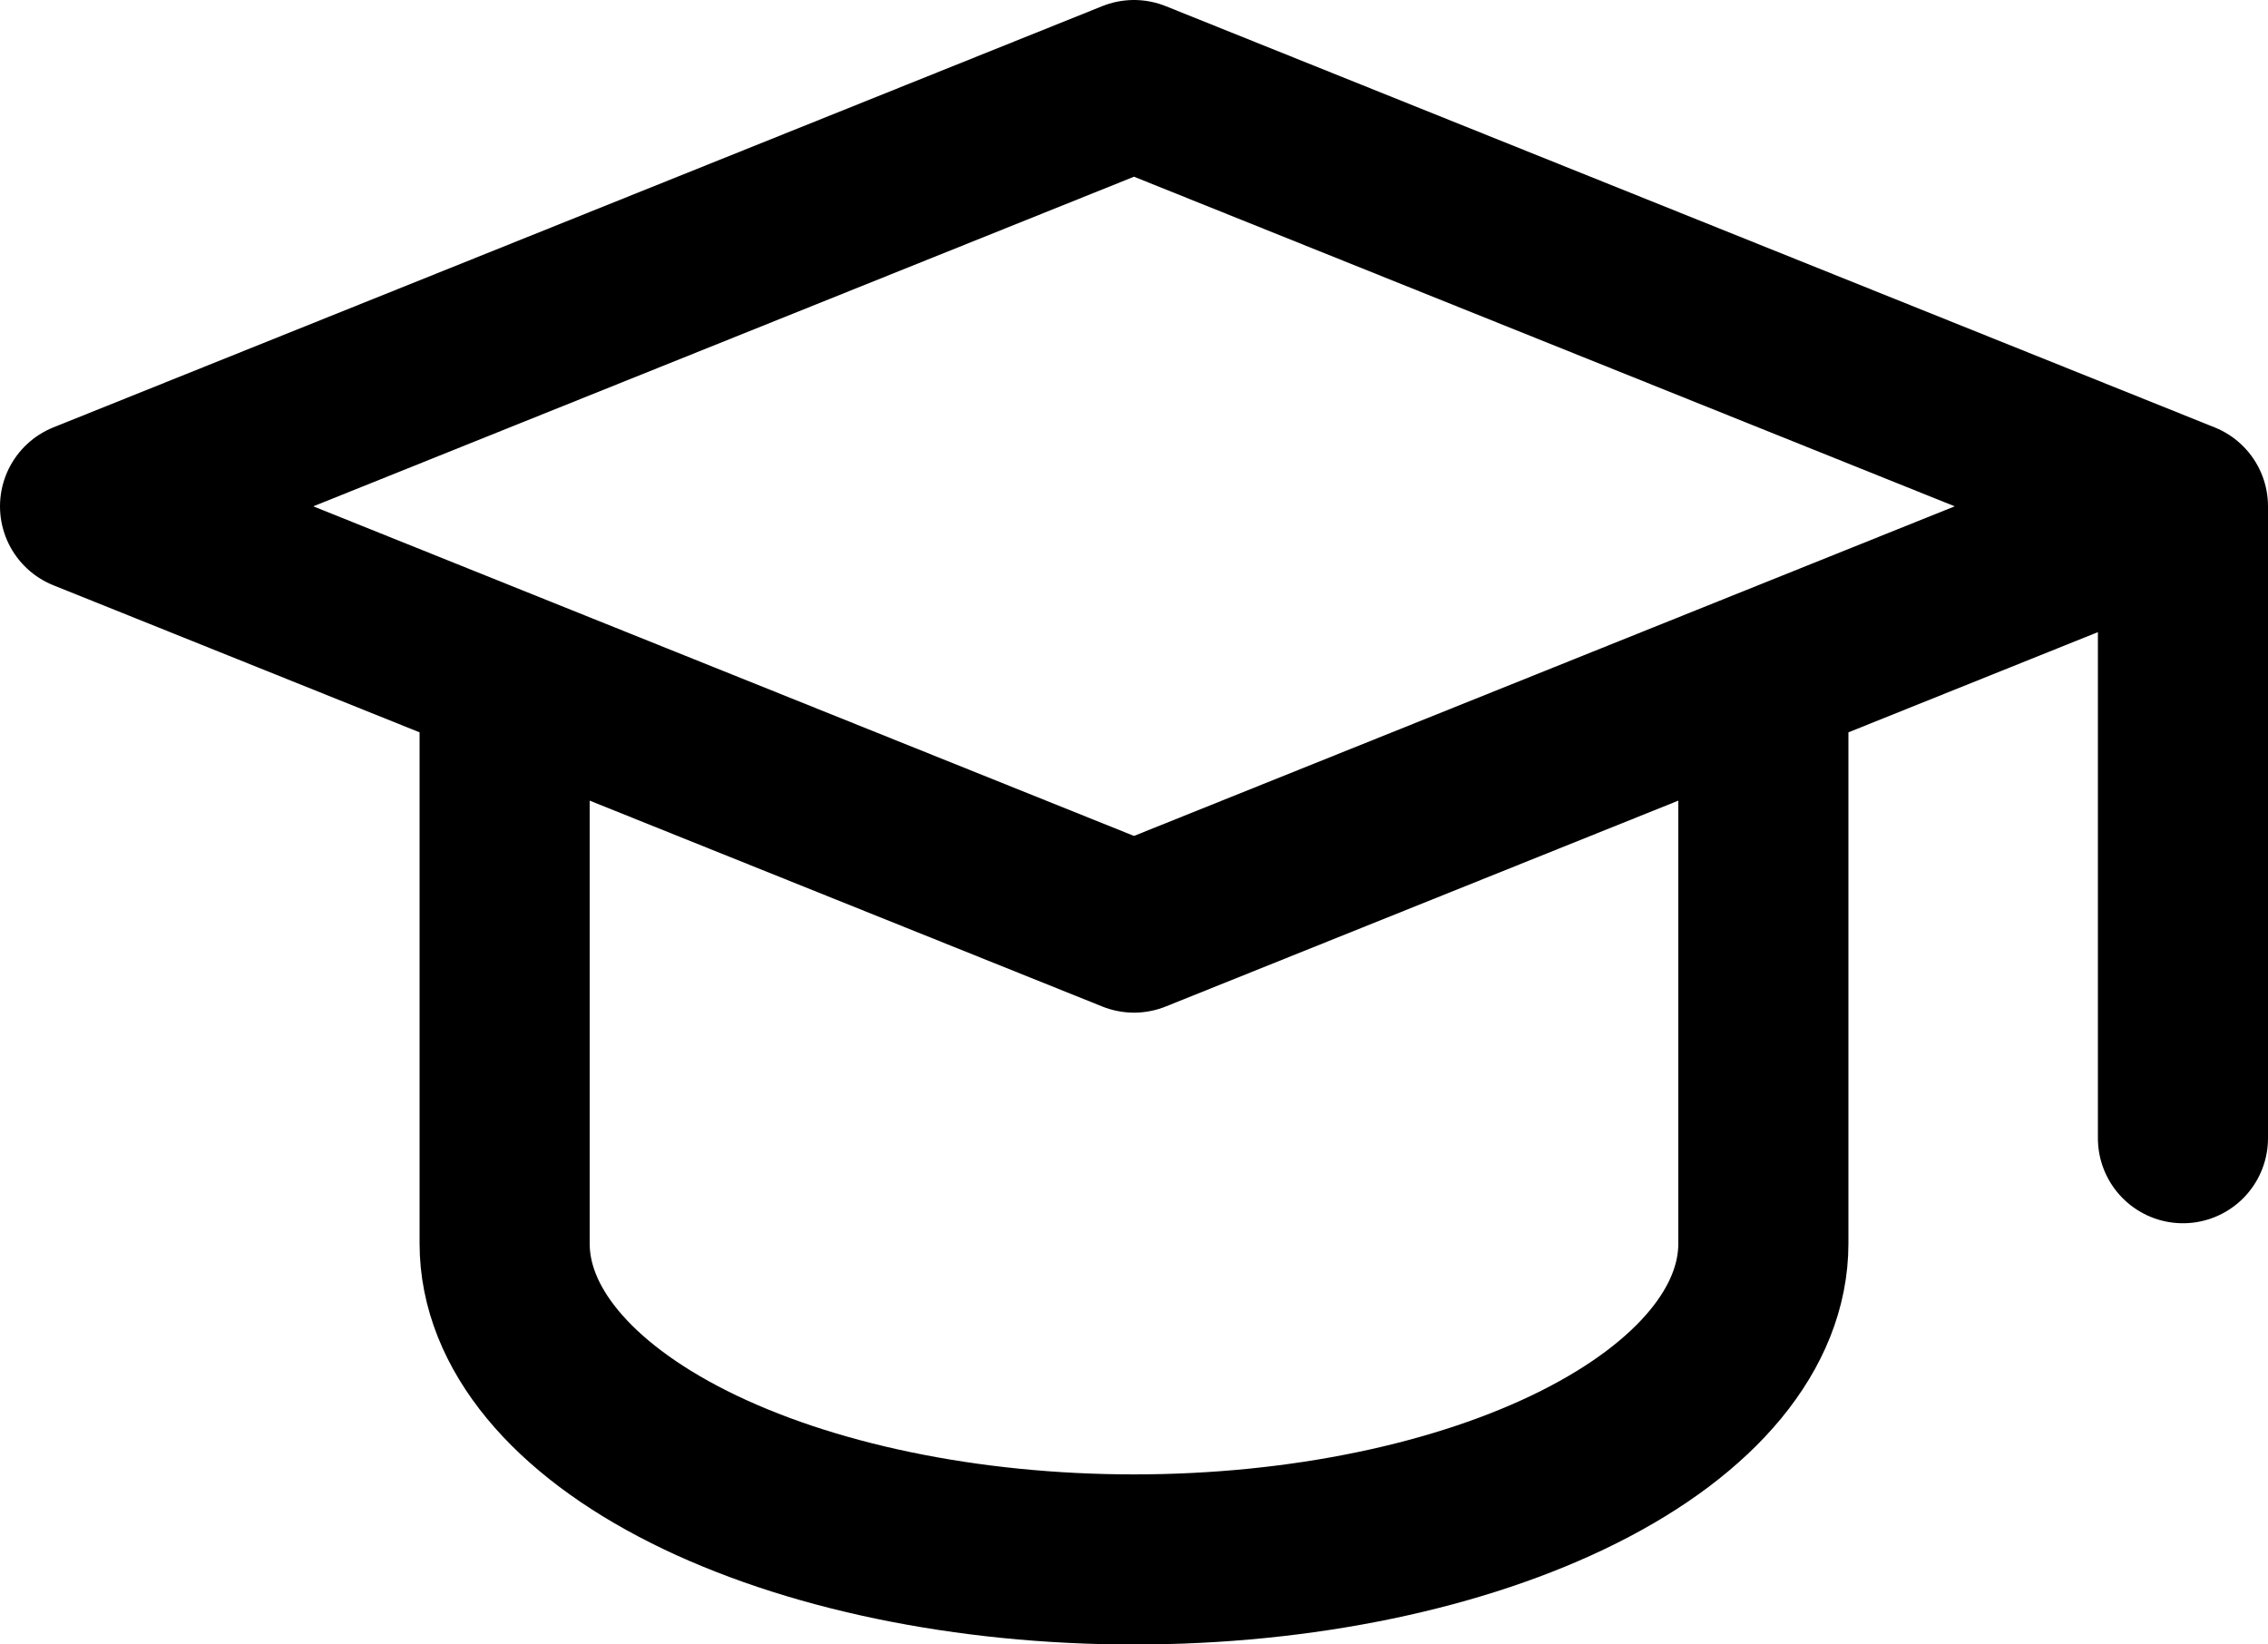
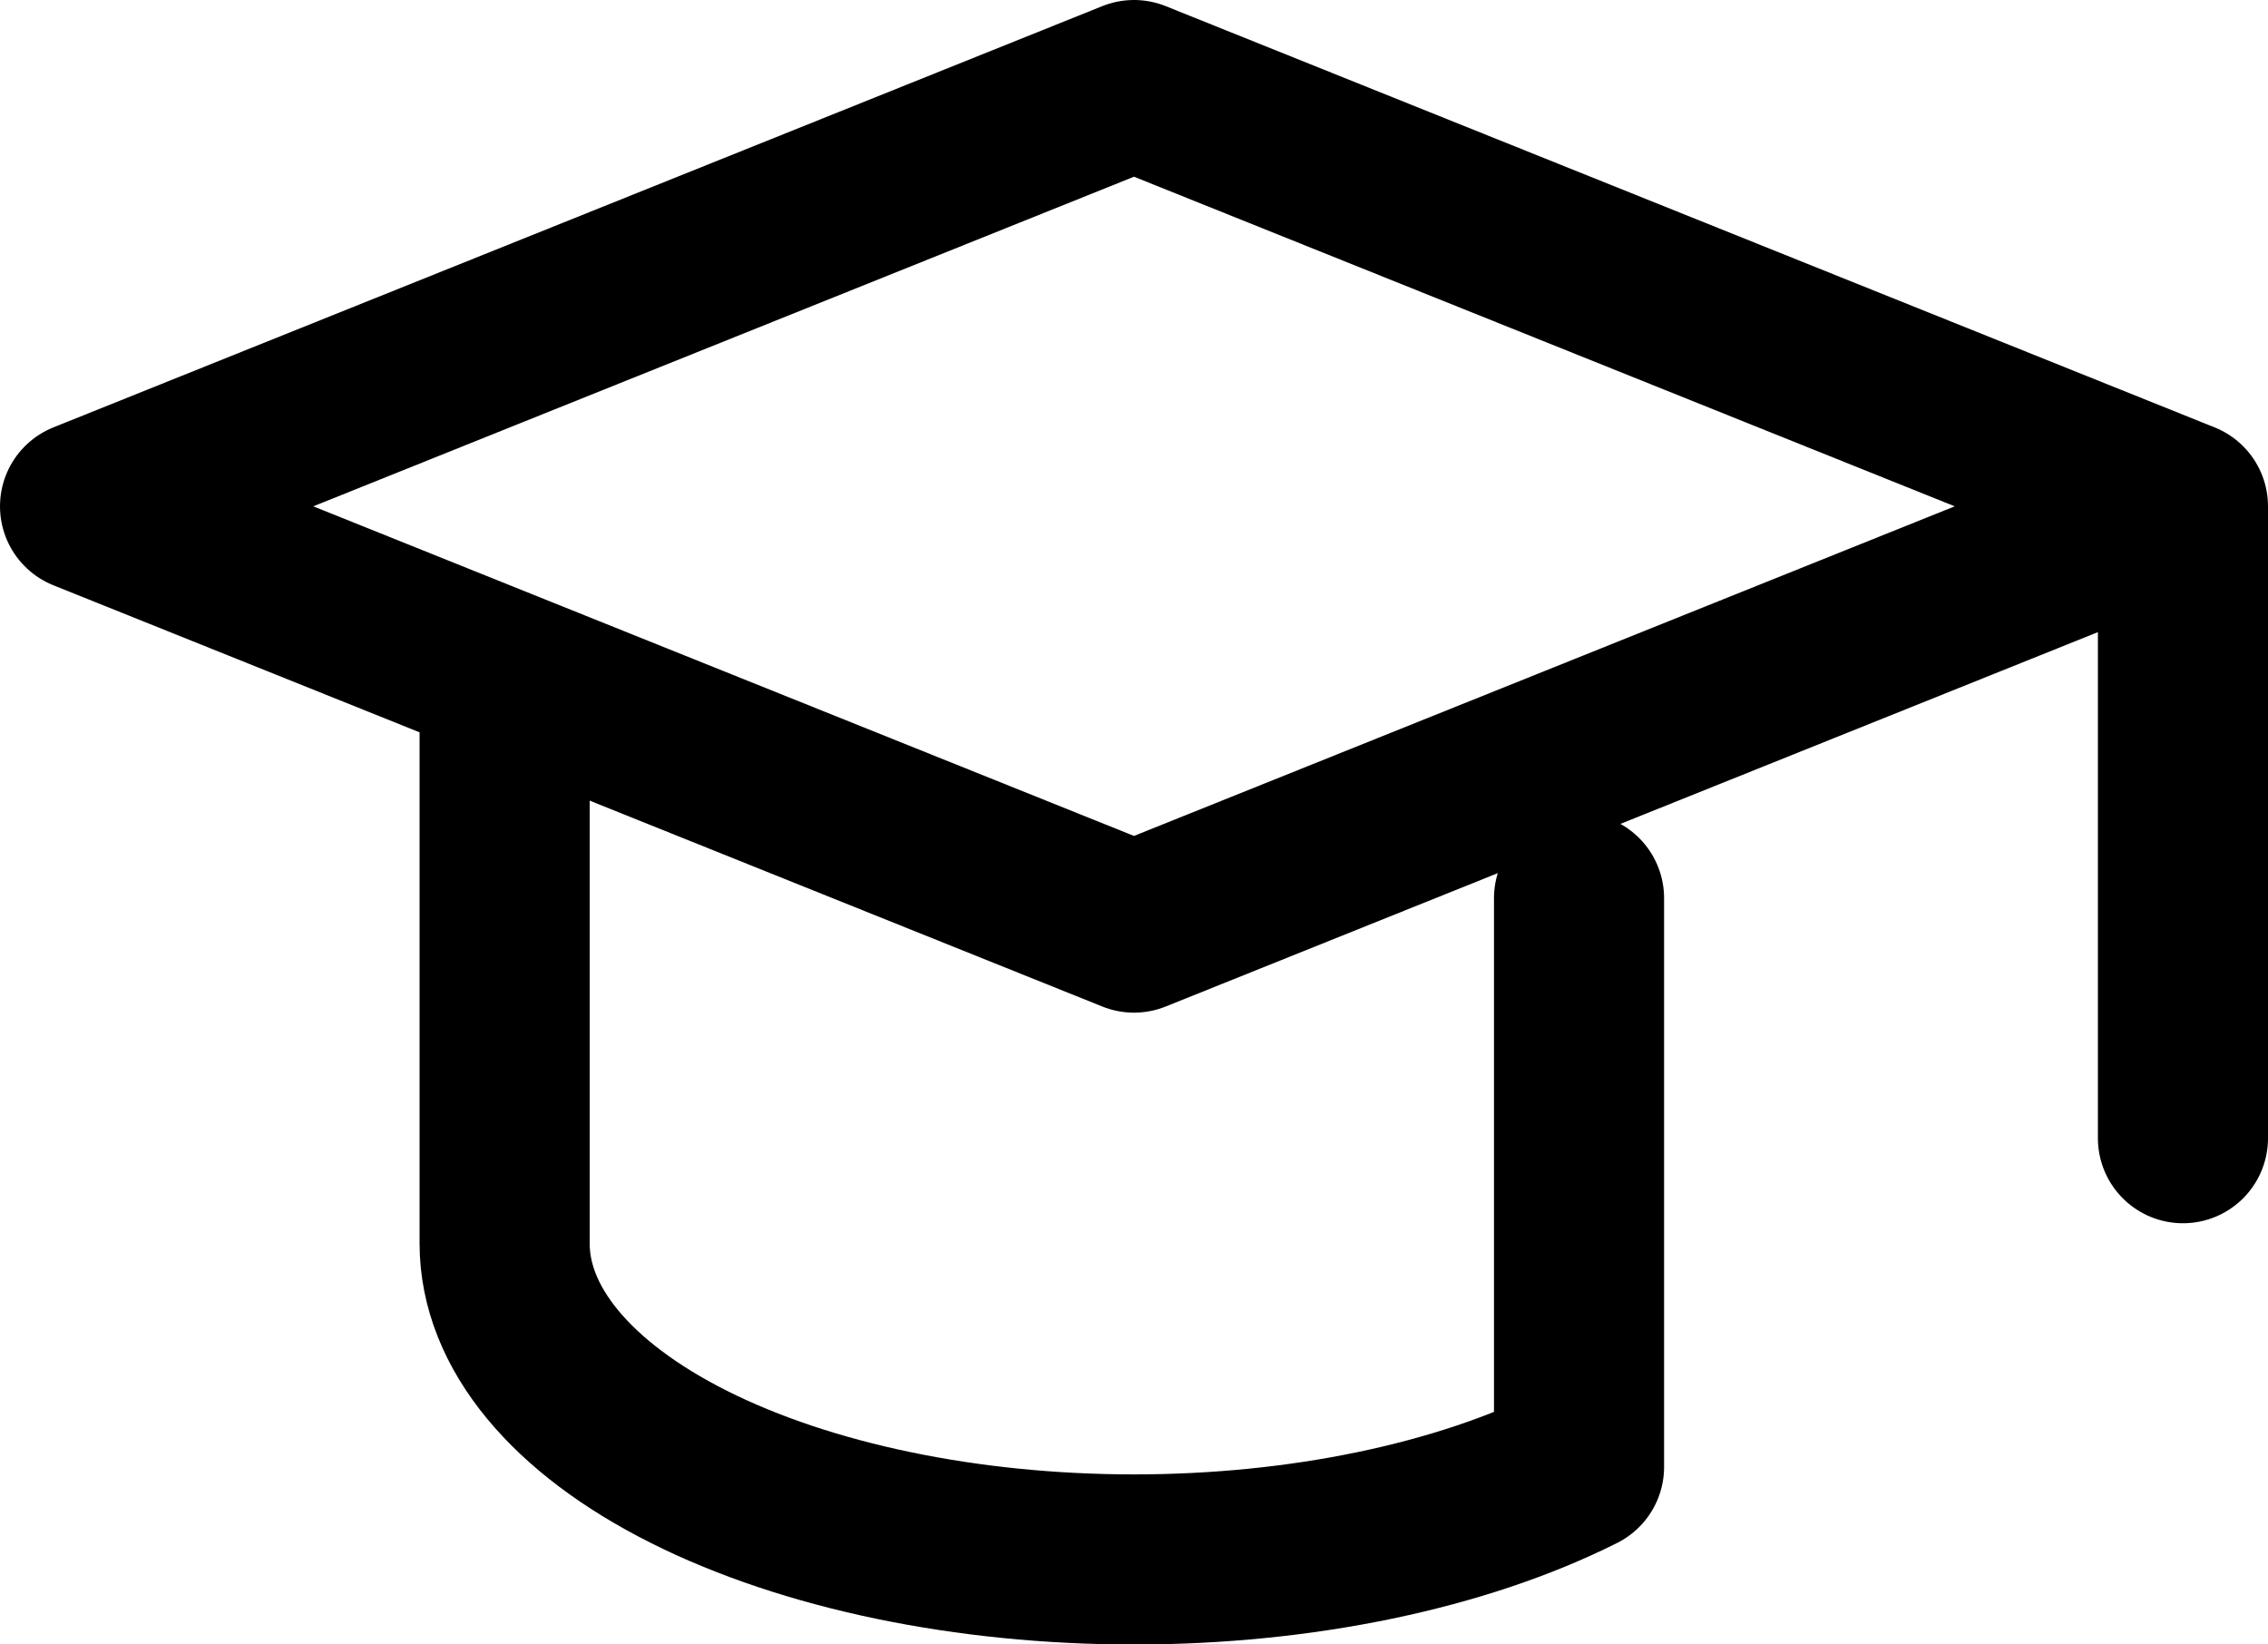
<svg xmlns="http://www.w3.org/2000/svg" width="40" height="29" version="1.1" viewBox="0 0 40 29">
  <defs>
    <style>
      .cls-1 {
        fill: none;
        stroke: #000;
        stroke-linecap: round;
        stroke-linejoin: round;
        stroke-width: 3px;
      }
    </style>
  </defs>
  <g>
    <g id="Layer_1">
-       <path class="cls-1" d="M38.5,8.929L20,1.5,1.5,8.929l18.5,7.429,18.5-7.429ZM38.5,8.929v11.143M8.9,11.9v10.029c0,1.478,1.17,2.895,3.251,3.94,2.082,1.045,4.905,1.632,7.849,1.632s5.767-.587,7.849-1.632c2.082-1.045,3.251-2.462,3.251-3.94v-10.029" />
+       <path class="cls-1" d="M38.5,8.929L20,1.5,1.5,8.929l18.5,7.429,18.5-7.429ZM38.5,8.929v11.143M8.9,11.9v10.029c0,1.478,1.17,2.895,3.251,3.94,2.082,1.045,4.905,1.632,7.849,1.632s5.767-.587,7.849-1.632v-10.029" />
    </g>
  </g>
</svg>